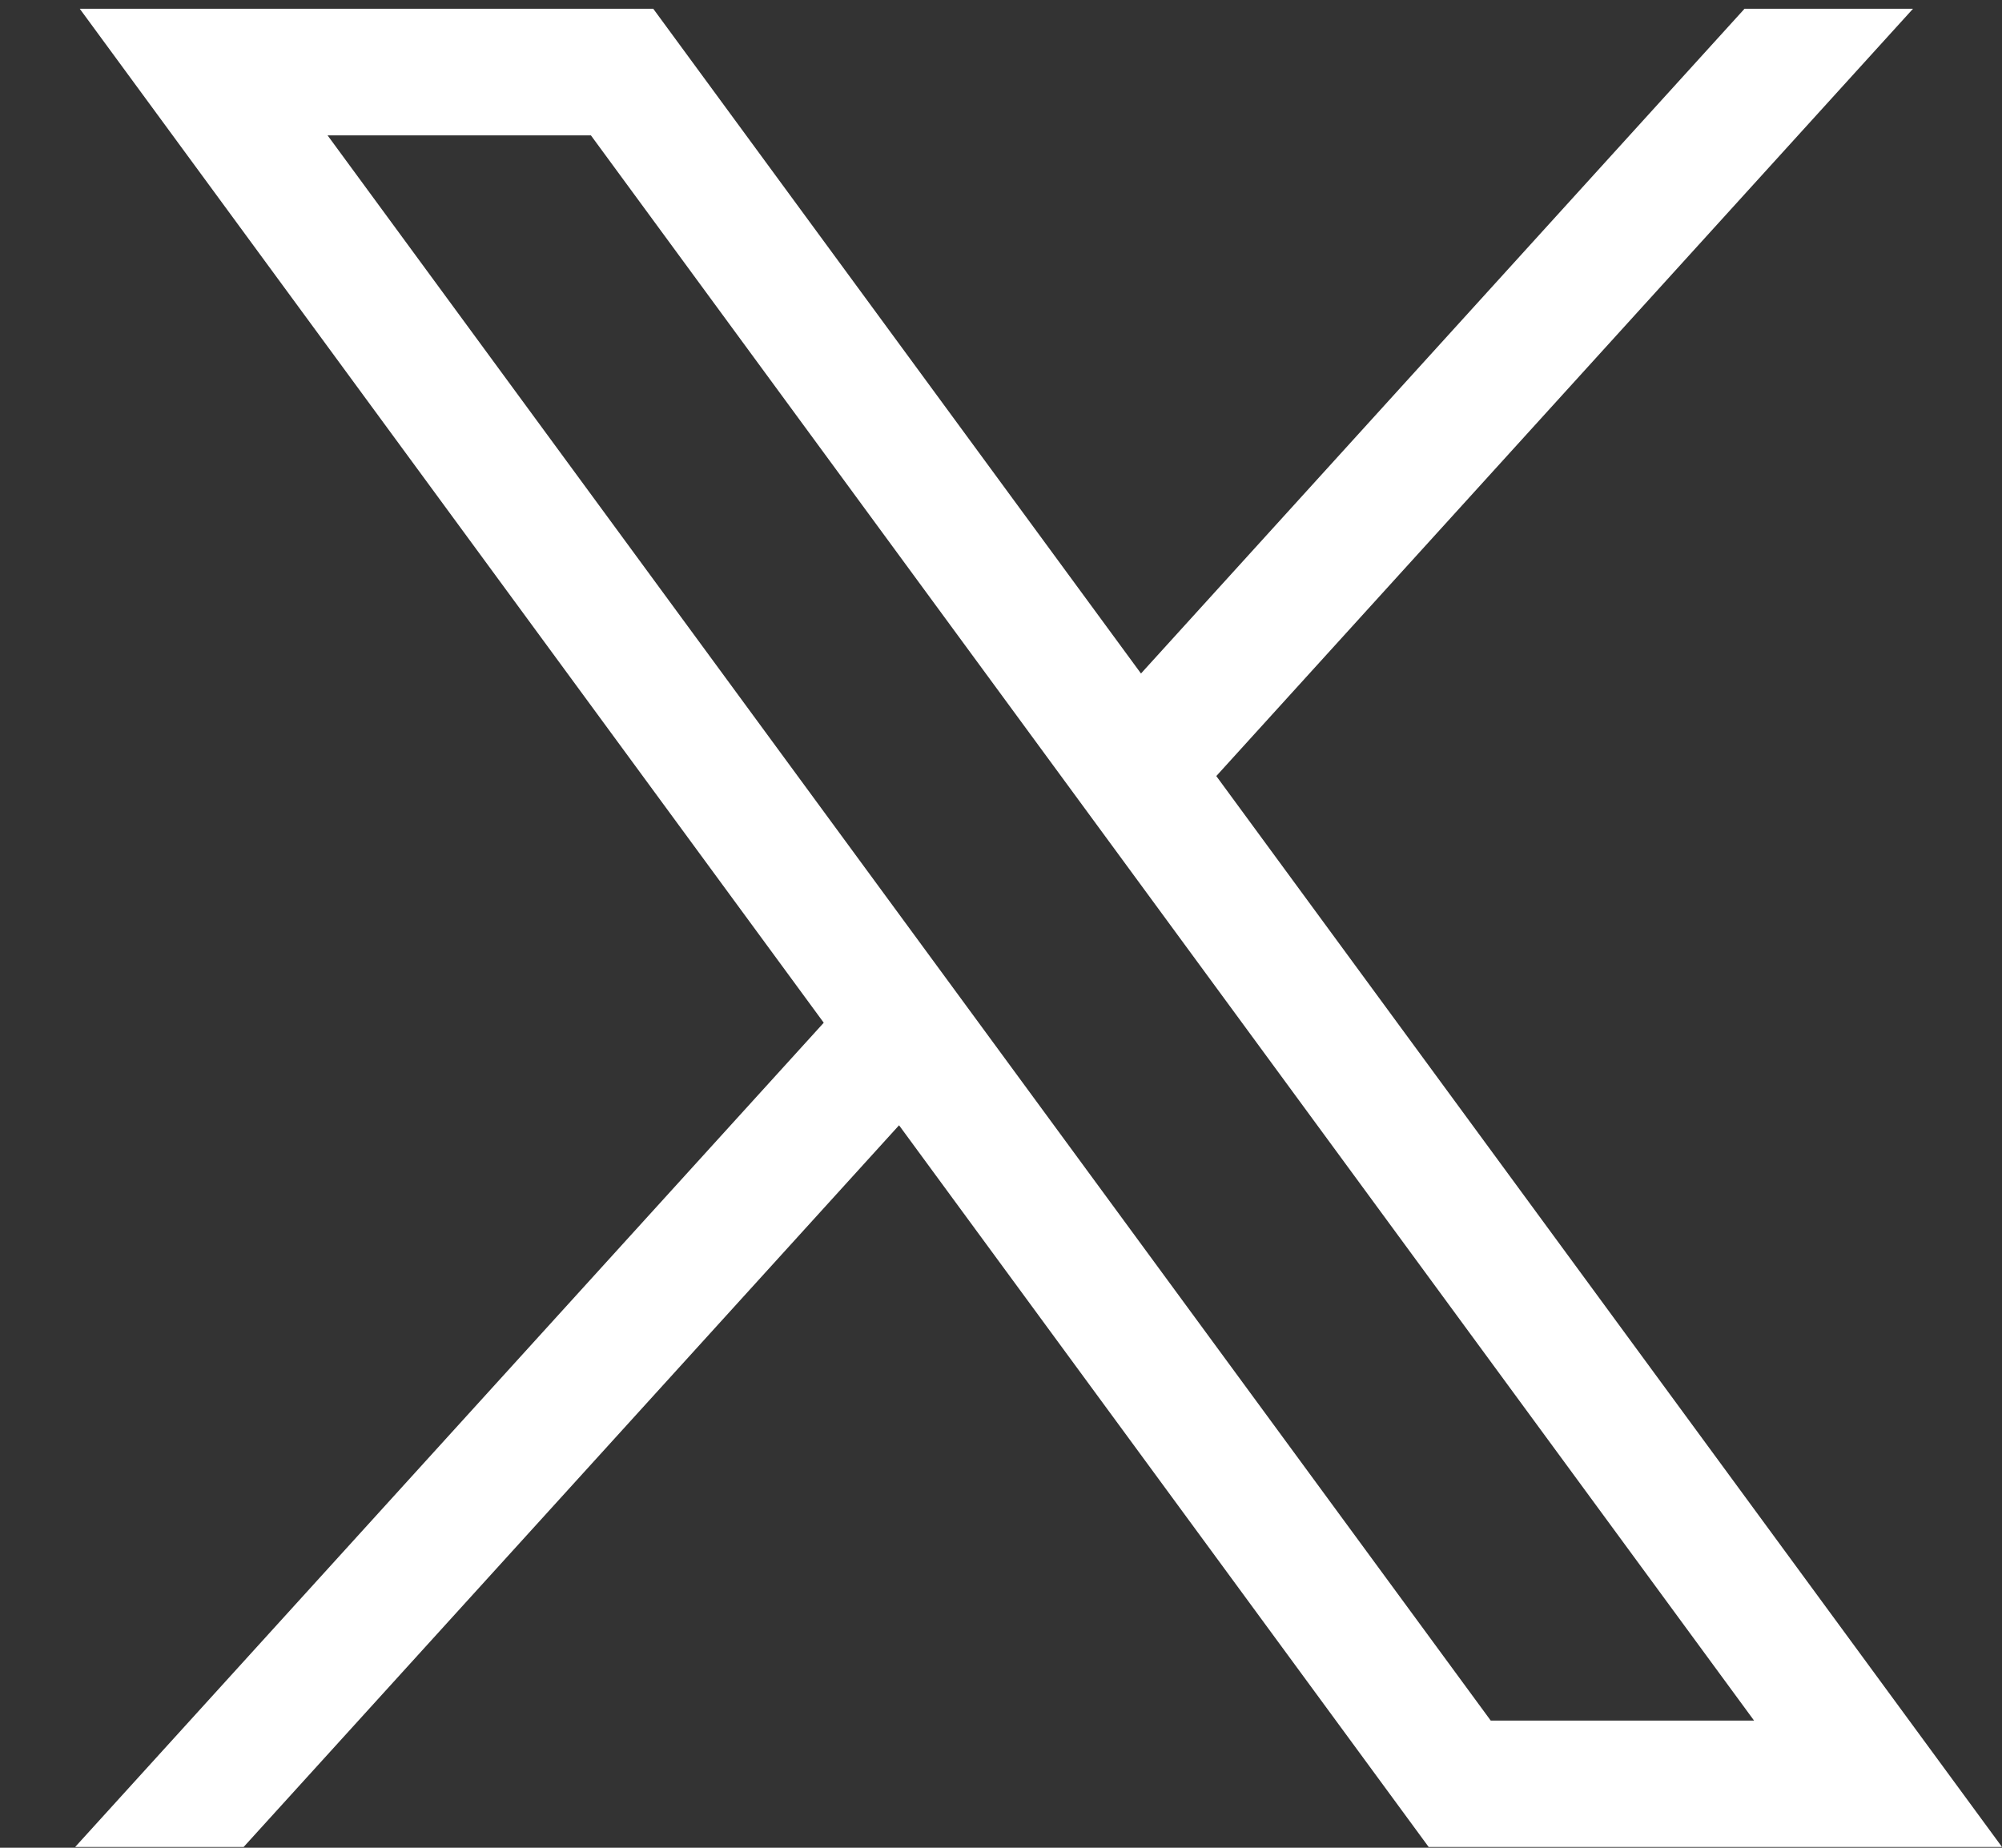
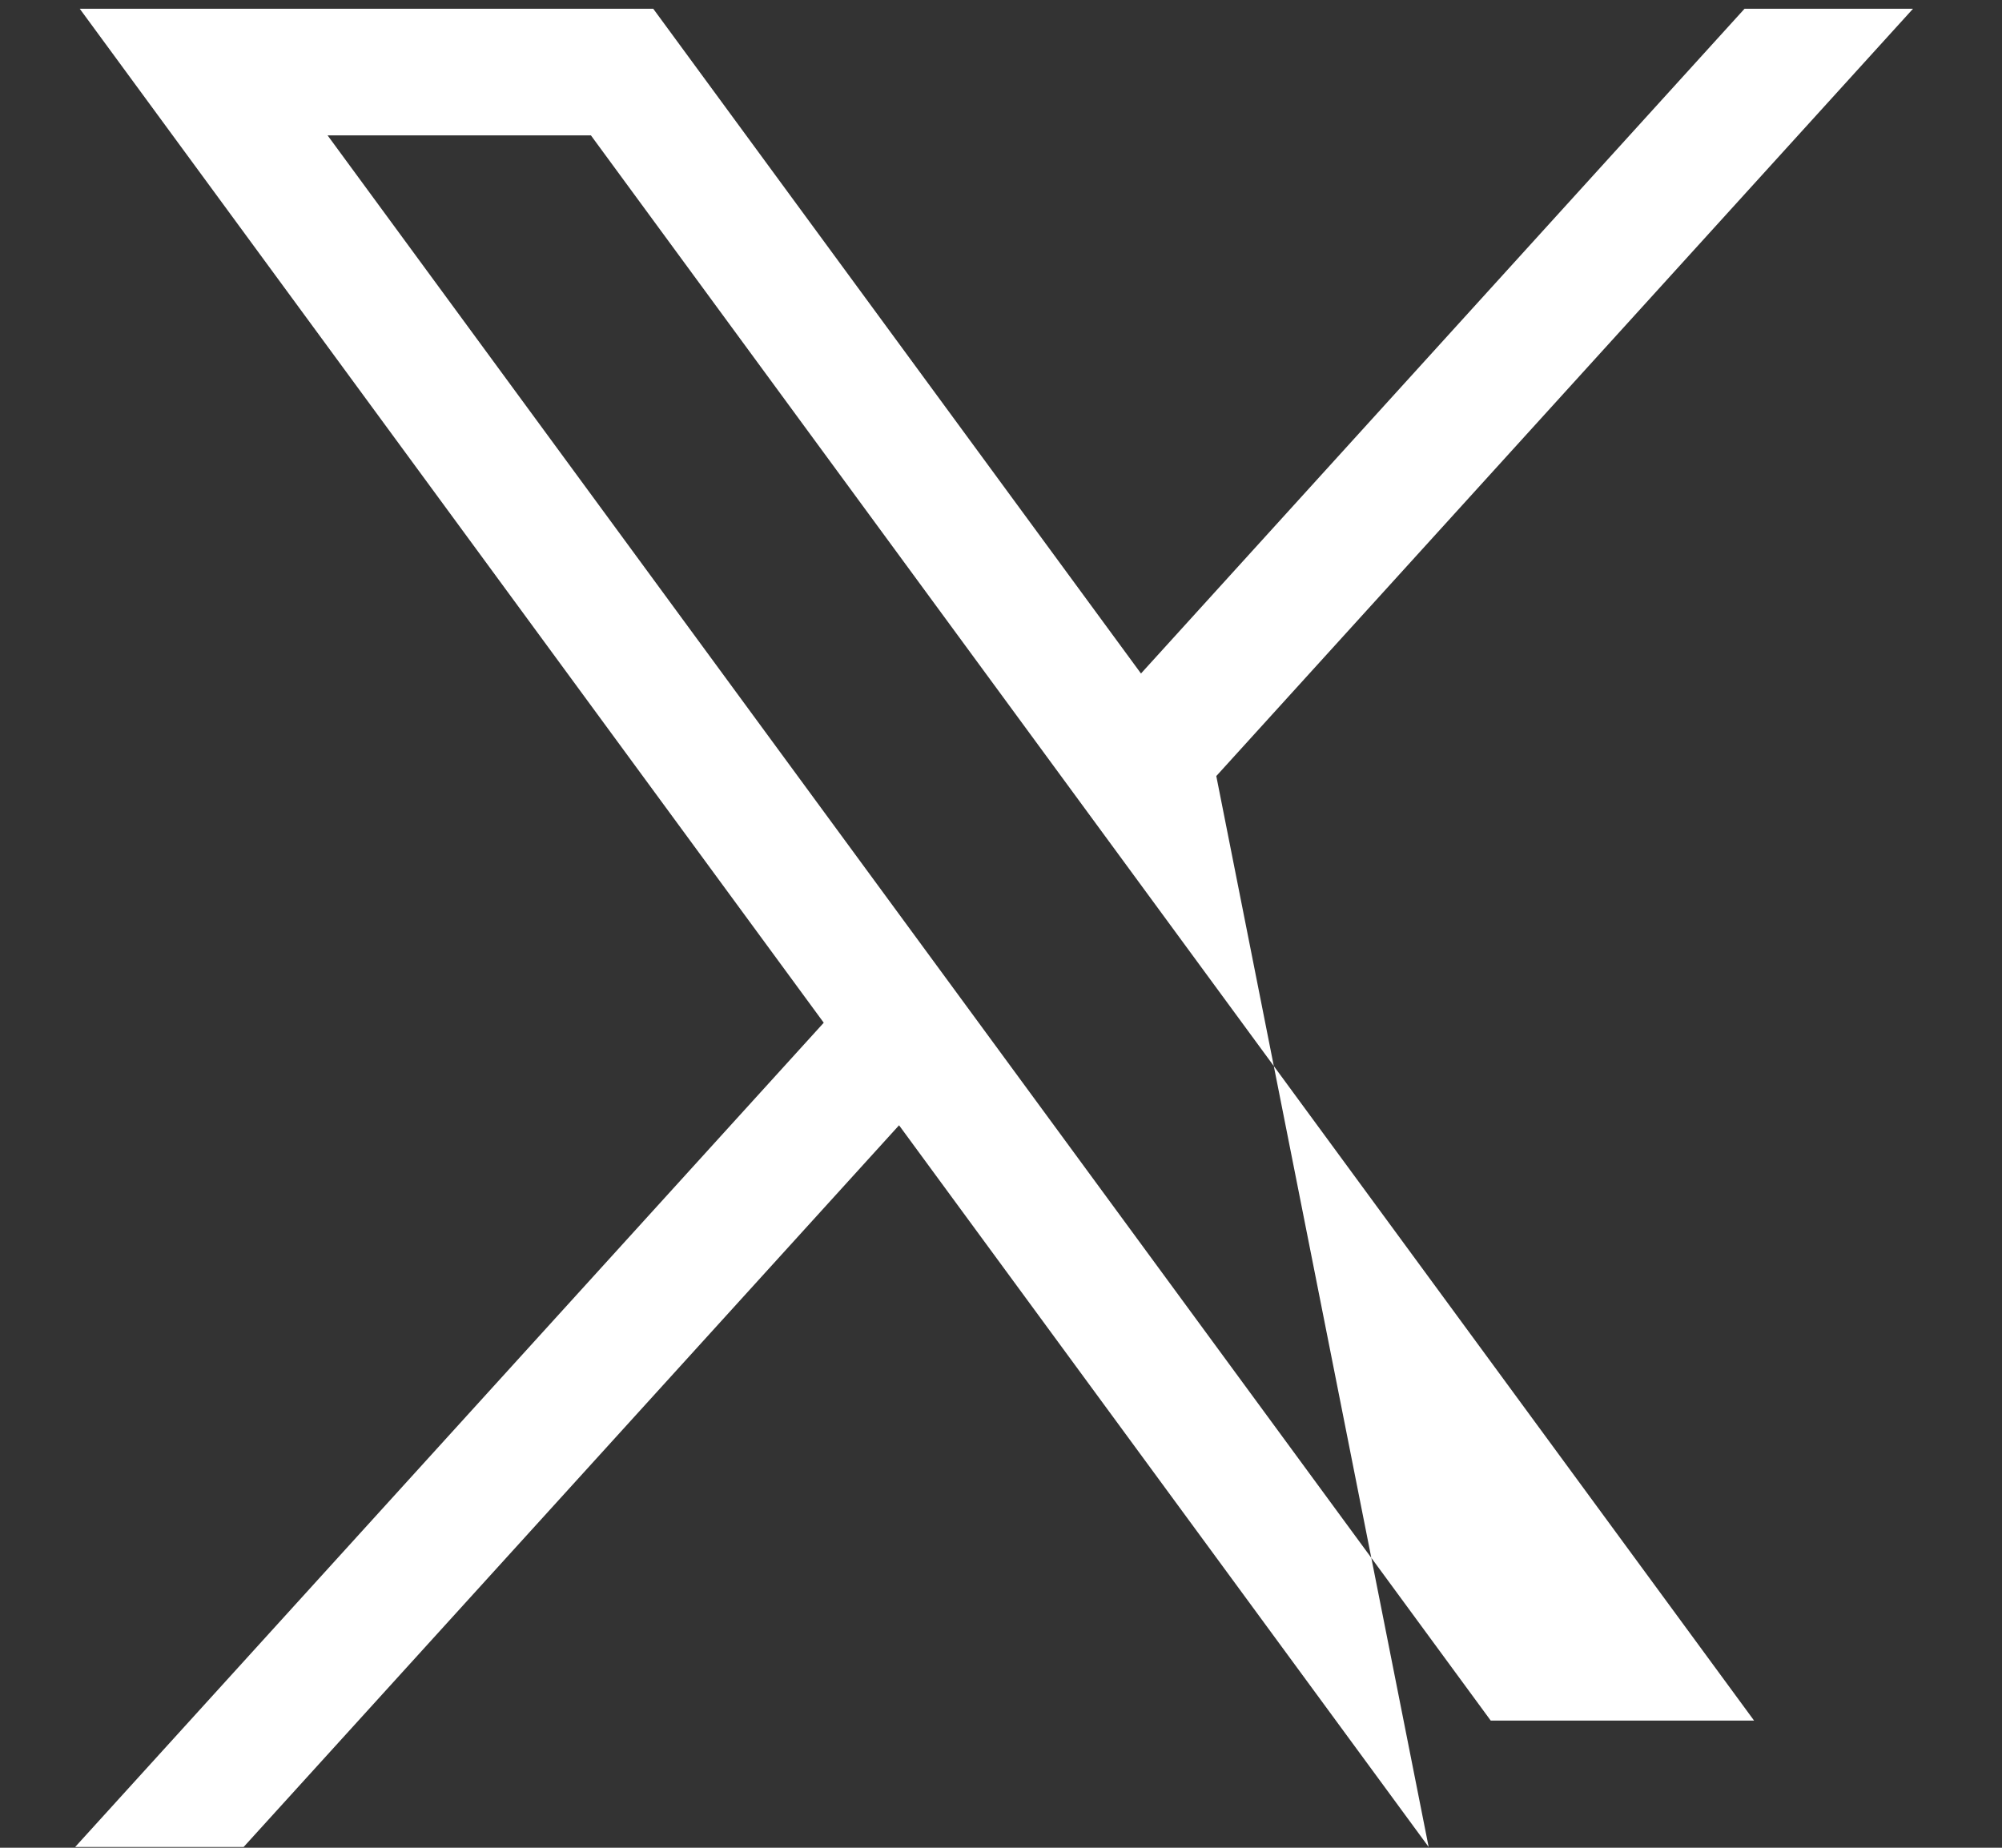
<svg xmlns="http://www.w3.org/2000/svg" width="13" height="12" viewBox="0 0 13 12" fill="none">
  <rect x="0" y="0" width="13" height="12" fill="#333333" stroke="none" />
-   <path d="M0.518 0.057L5.349 6.642L0.488 11.995H1.582L5.838 7.308L9.277 11.995H13L7.898 5.04L12.422 0.057H11.328L7.409 4.374L4.242 0.057H0.519H0.518ZM2.127 0.879H3.837L11.39 11.174H9.68L2.127 0.879Z" fill="white" />
+   <path d="M0.518 0.057L5.349 6.642L0.488 11.995H1.582L5.838 7.308L9.277 11.995L7.898 5.04L12.422 0.057H11.328L7.409 4.374L4.242 0.057H0.519H0.518ZM2.127 0.879H3.837L11.39 11.174H9.68L2.127 0.879Z" fill="white" />
</svg>